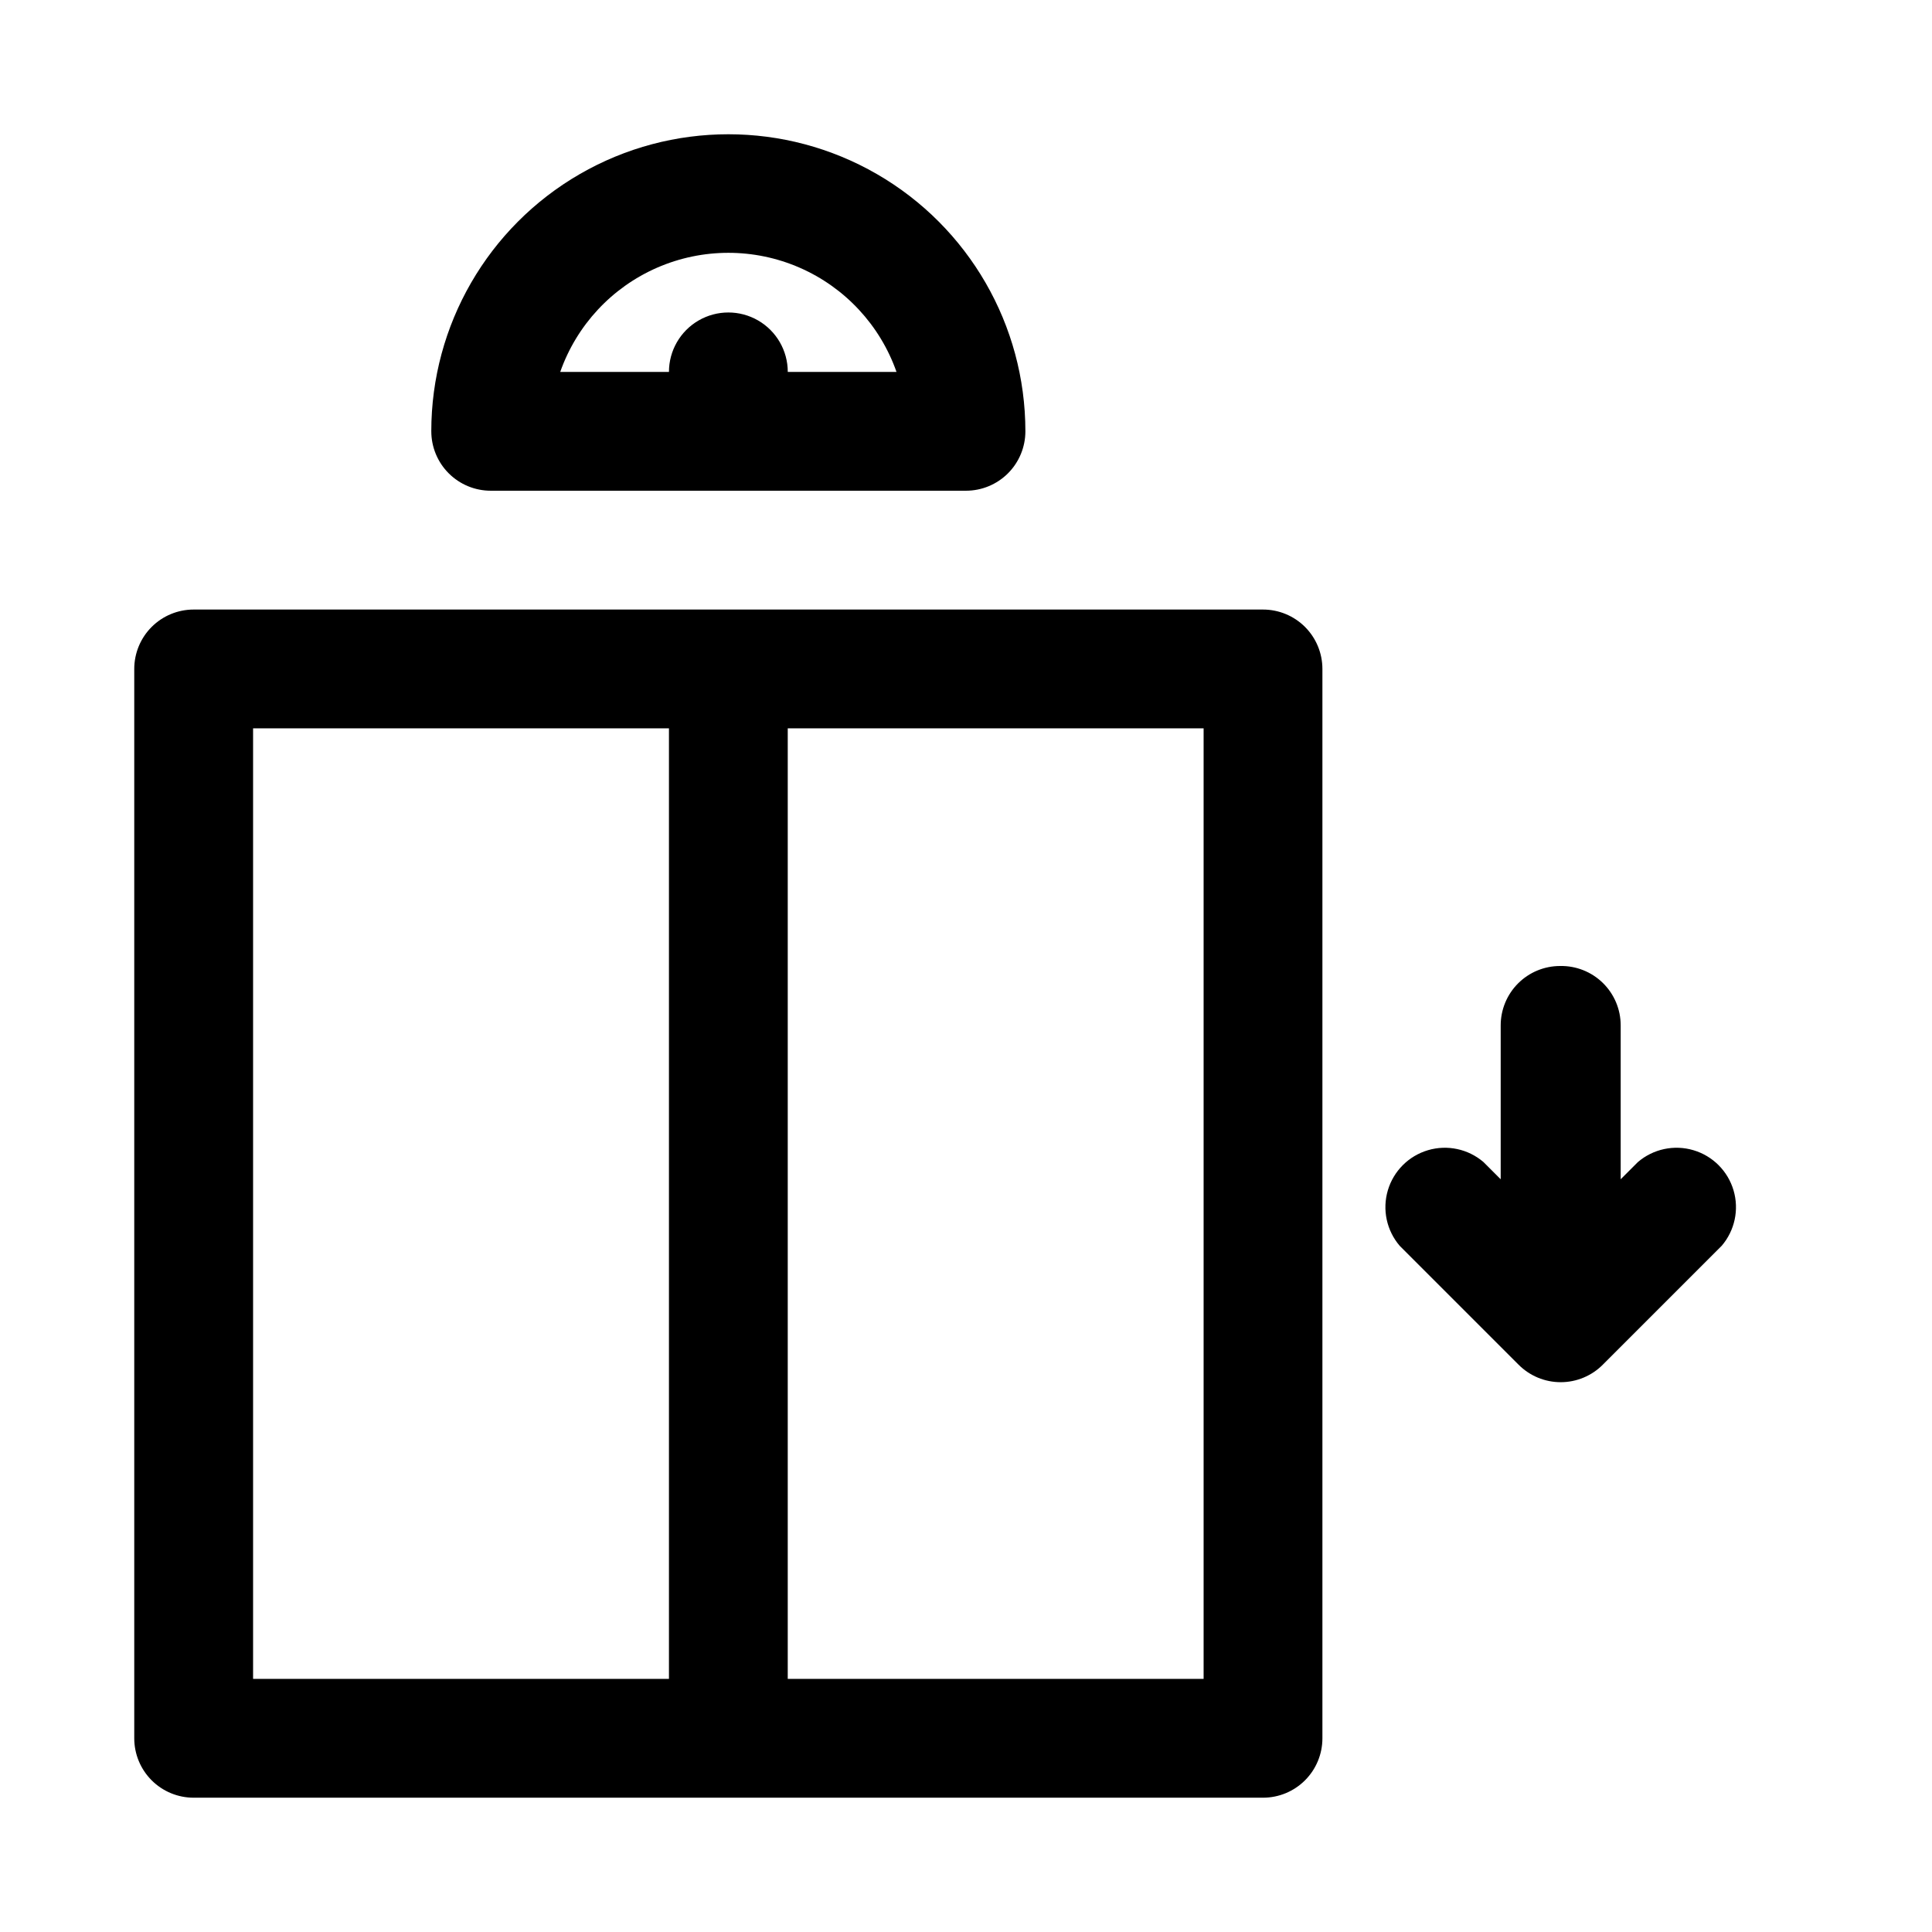
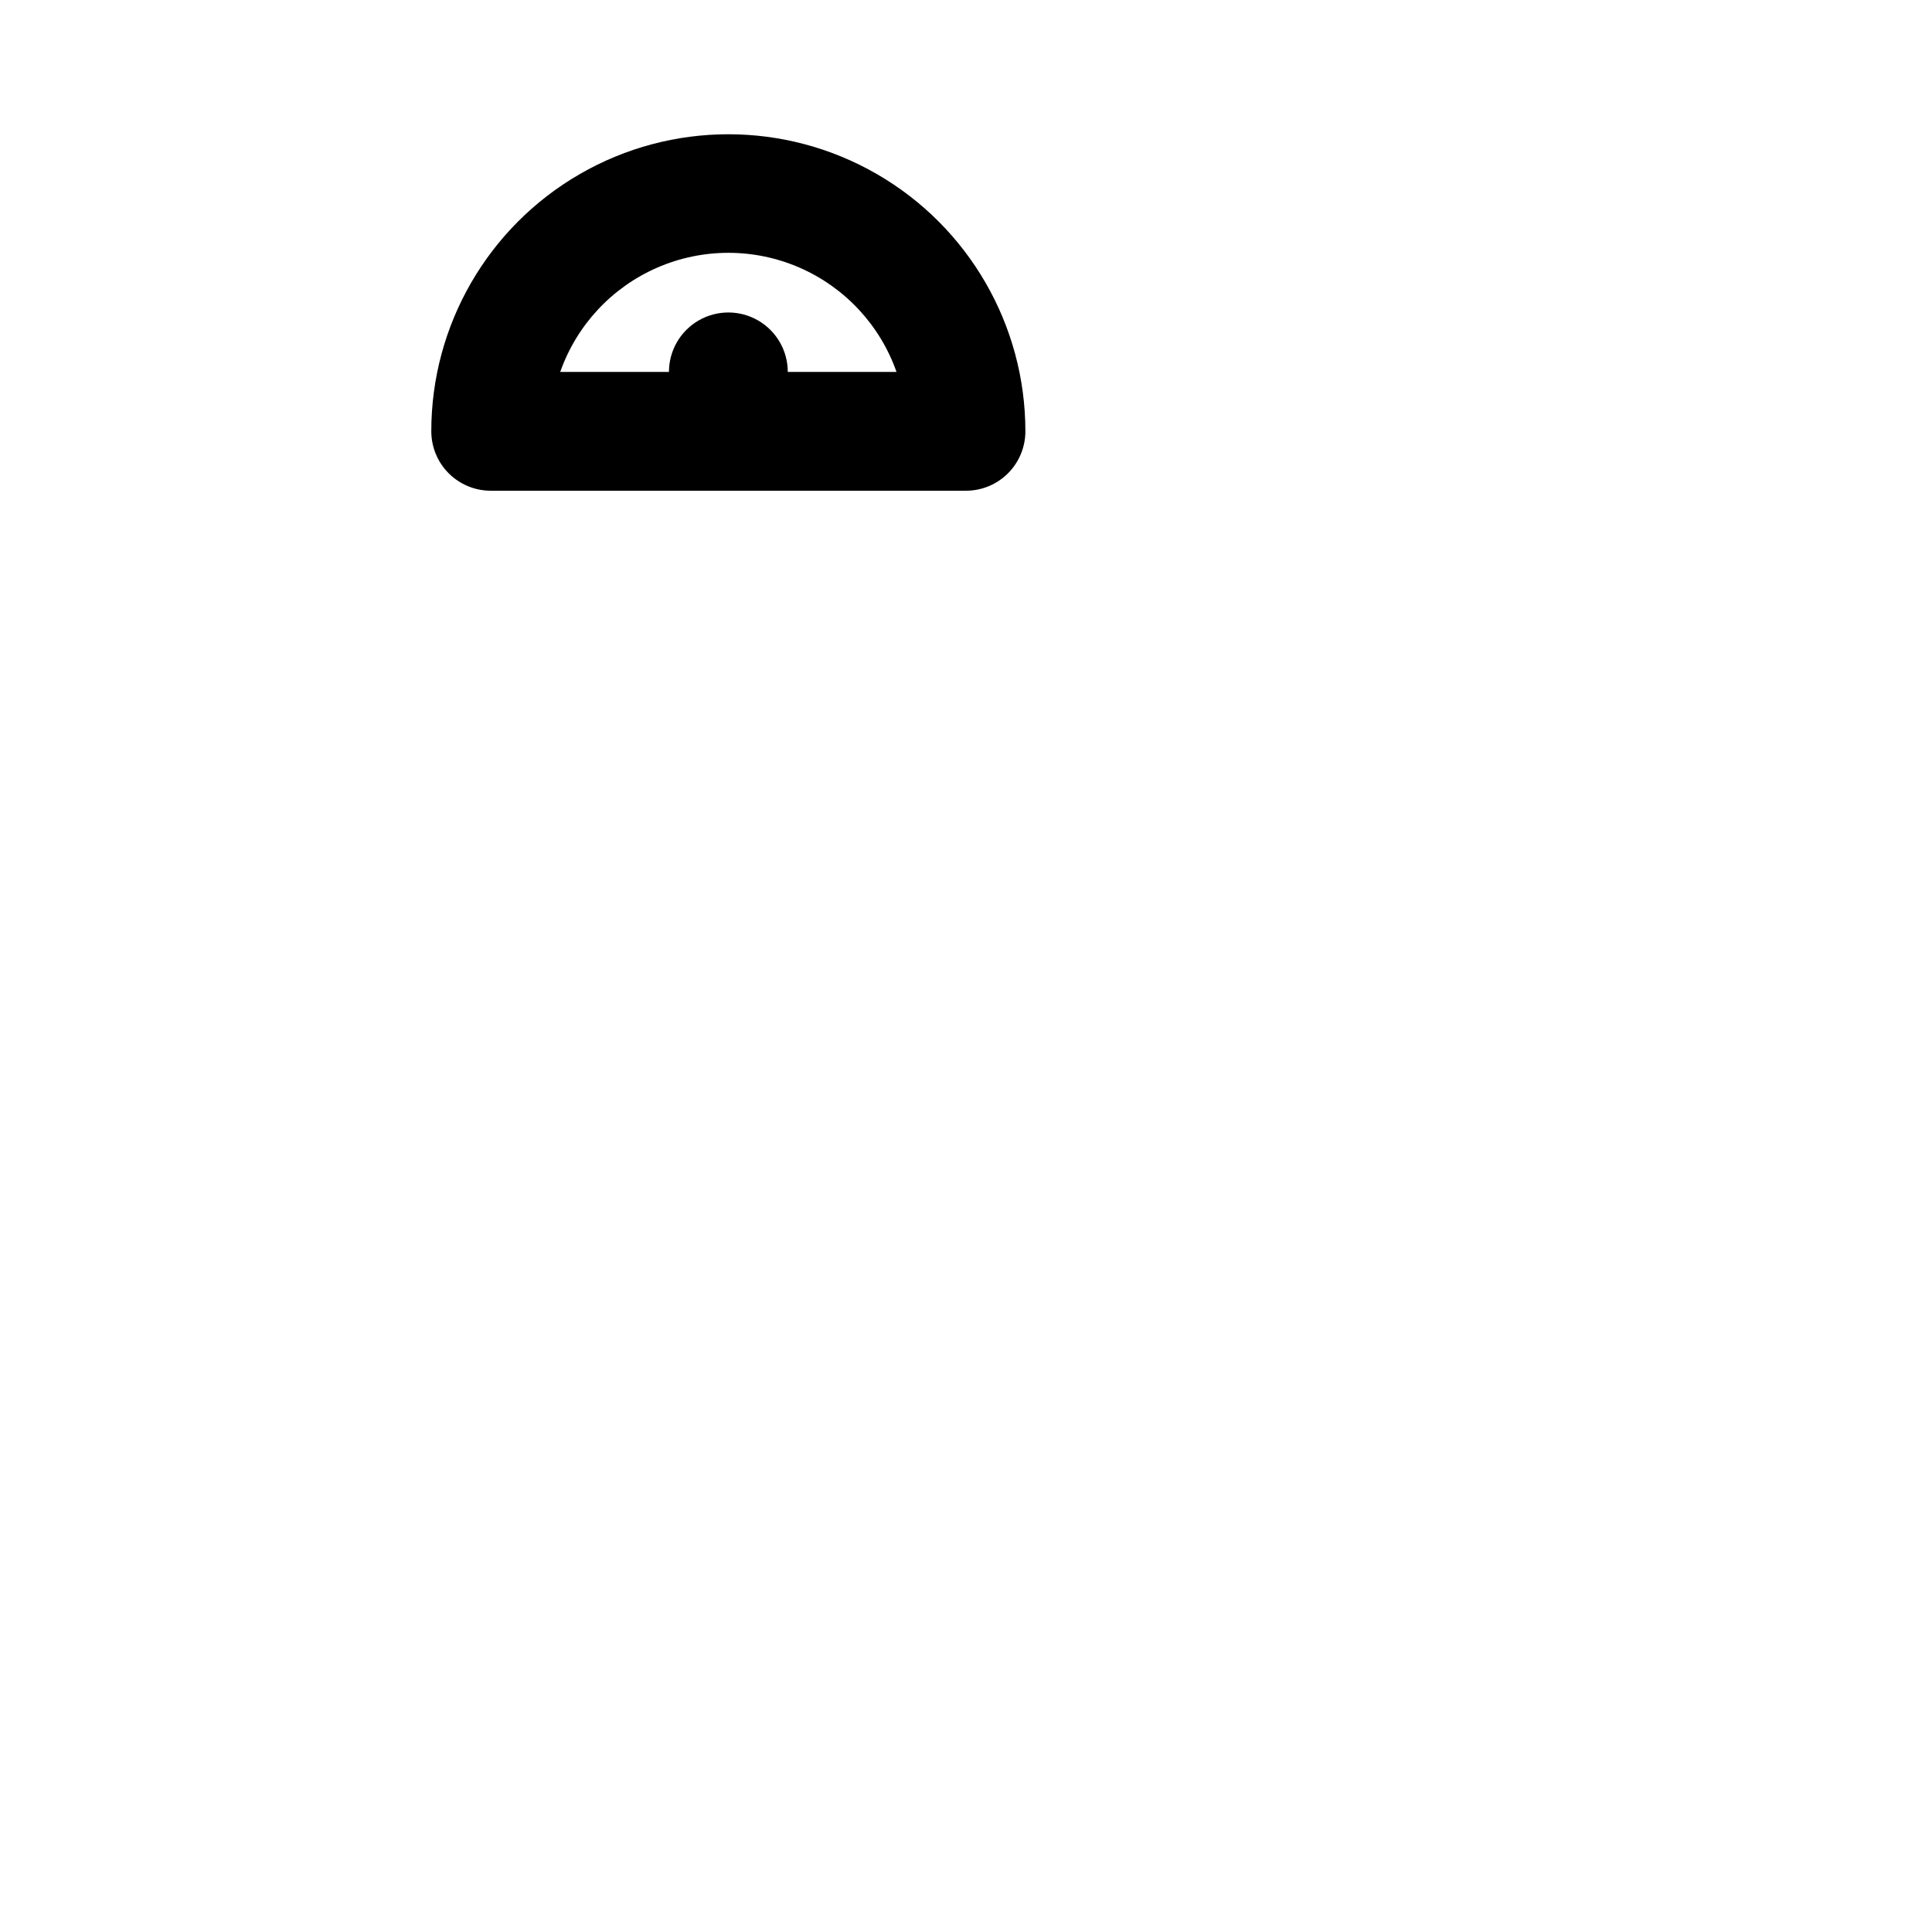
<svg xmlns="http://www.w3.org/2000/svg" fill="#000000" width="800px" height="800px" version="1.1" viewBox="144 144 512 512">
  <g>
-     <path d="m195.32 620.41h283.39c4.176 0 8.18-1.656 11.133-4.609 2.953-2.953 4.609-6.957 4.609-11.133v-283.39c0-4.176-1.656-8.18-4.609-11.133-2.953-2.953-6.957-4.609-11.133-4.609h-283.39c-4.176 0-8.18 1.656-11.133 4.609-2.949 2.953-4.609 6.957-4.609 11.133v283.39c0 4.176 1.66 8.18 4.609 11.133 2.953 2.953 6.957 4.609 11.133 4.609zm267.65-31.488h-110.21v-251.9h110.21zm-251.9-251.9h110.21v251.9h-110.21z" />
    <path d="m258.3 258.3c0 4.176 1.66 8.18 4.613 11.133 2.953 2.953 6.957 4.613 11.133 4.613h125.95c4.176 0 8.18-1.66 11.133-4.613 2.949-2.953 4.609-6.957 4.609-11.133 0-28.121-15.004-54.109-39.359-68.172-24.355-14.062-54.363-14.062-78.719 0-24.359 14.062-39.363 40.051-39.363 68.172zm123.28-15.742h-28.812c0-5.625-3-10.824-7.871-13.637-4.871-2.812-10.871-2.812-15.746 0-4.871 2.812-7.871 8.012-7.871 13.637h-28.812c4.356-12.379 13.664-22.387 25.695-27.629 12.027-5.238 25.695-5.238 37.727 0 12.027 5.242 21.336 15.25 25.691 27.629z" />
-     <path d="m557.44 400c-4.176 0-8.18 1.656-11.133 4.609-2.949 2.953-4.609 6.957-4.609 11.133v40.777l-4.566-4.566c-4.055-3.469-9.59-4.652-14.707-3.137-5.117 1.512-9.117 5.516-10.633 10.633-1.512 5.117-0.328 10.652 3.141 14.703l31.488 31.488c2.957 2.981 6.981 4.656 11.18 4.656 4.195 0 8.223-1.676 11.176-4.656l31.488-31.488c3.473-4.051 4.652-9.586 3.141-14.703-1.512-5.117-5.516-9.121-10.633-10.633-5.117-1.516-10.652-0.332-14.707 3.137l-4.566 4.566v-40.777c0.004-4.231-1.699-8.285-4.719-11.246-3.023-2.961-7.109-4.582-11.34-4.496z" />
  </g>
</svg>